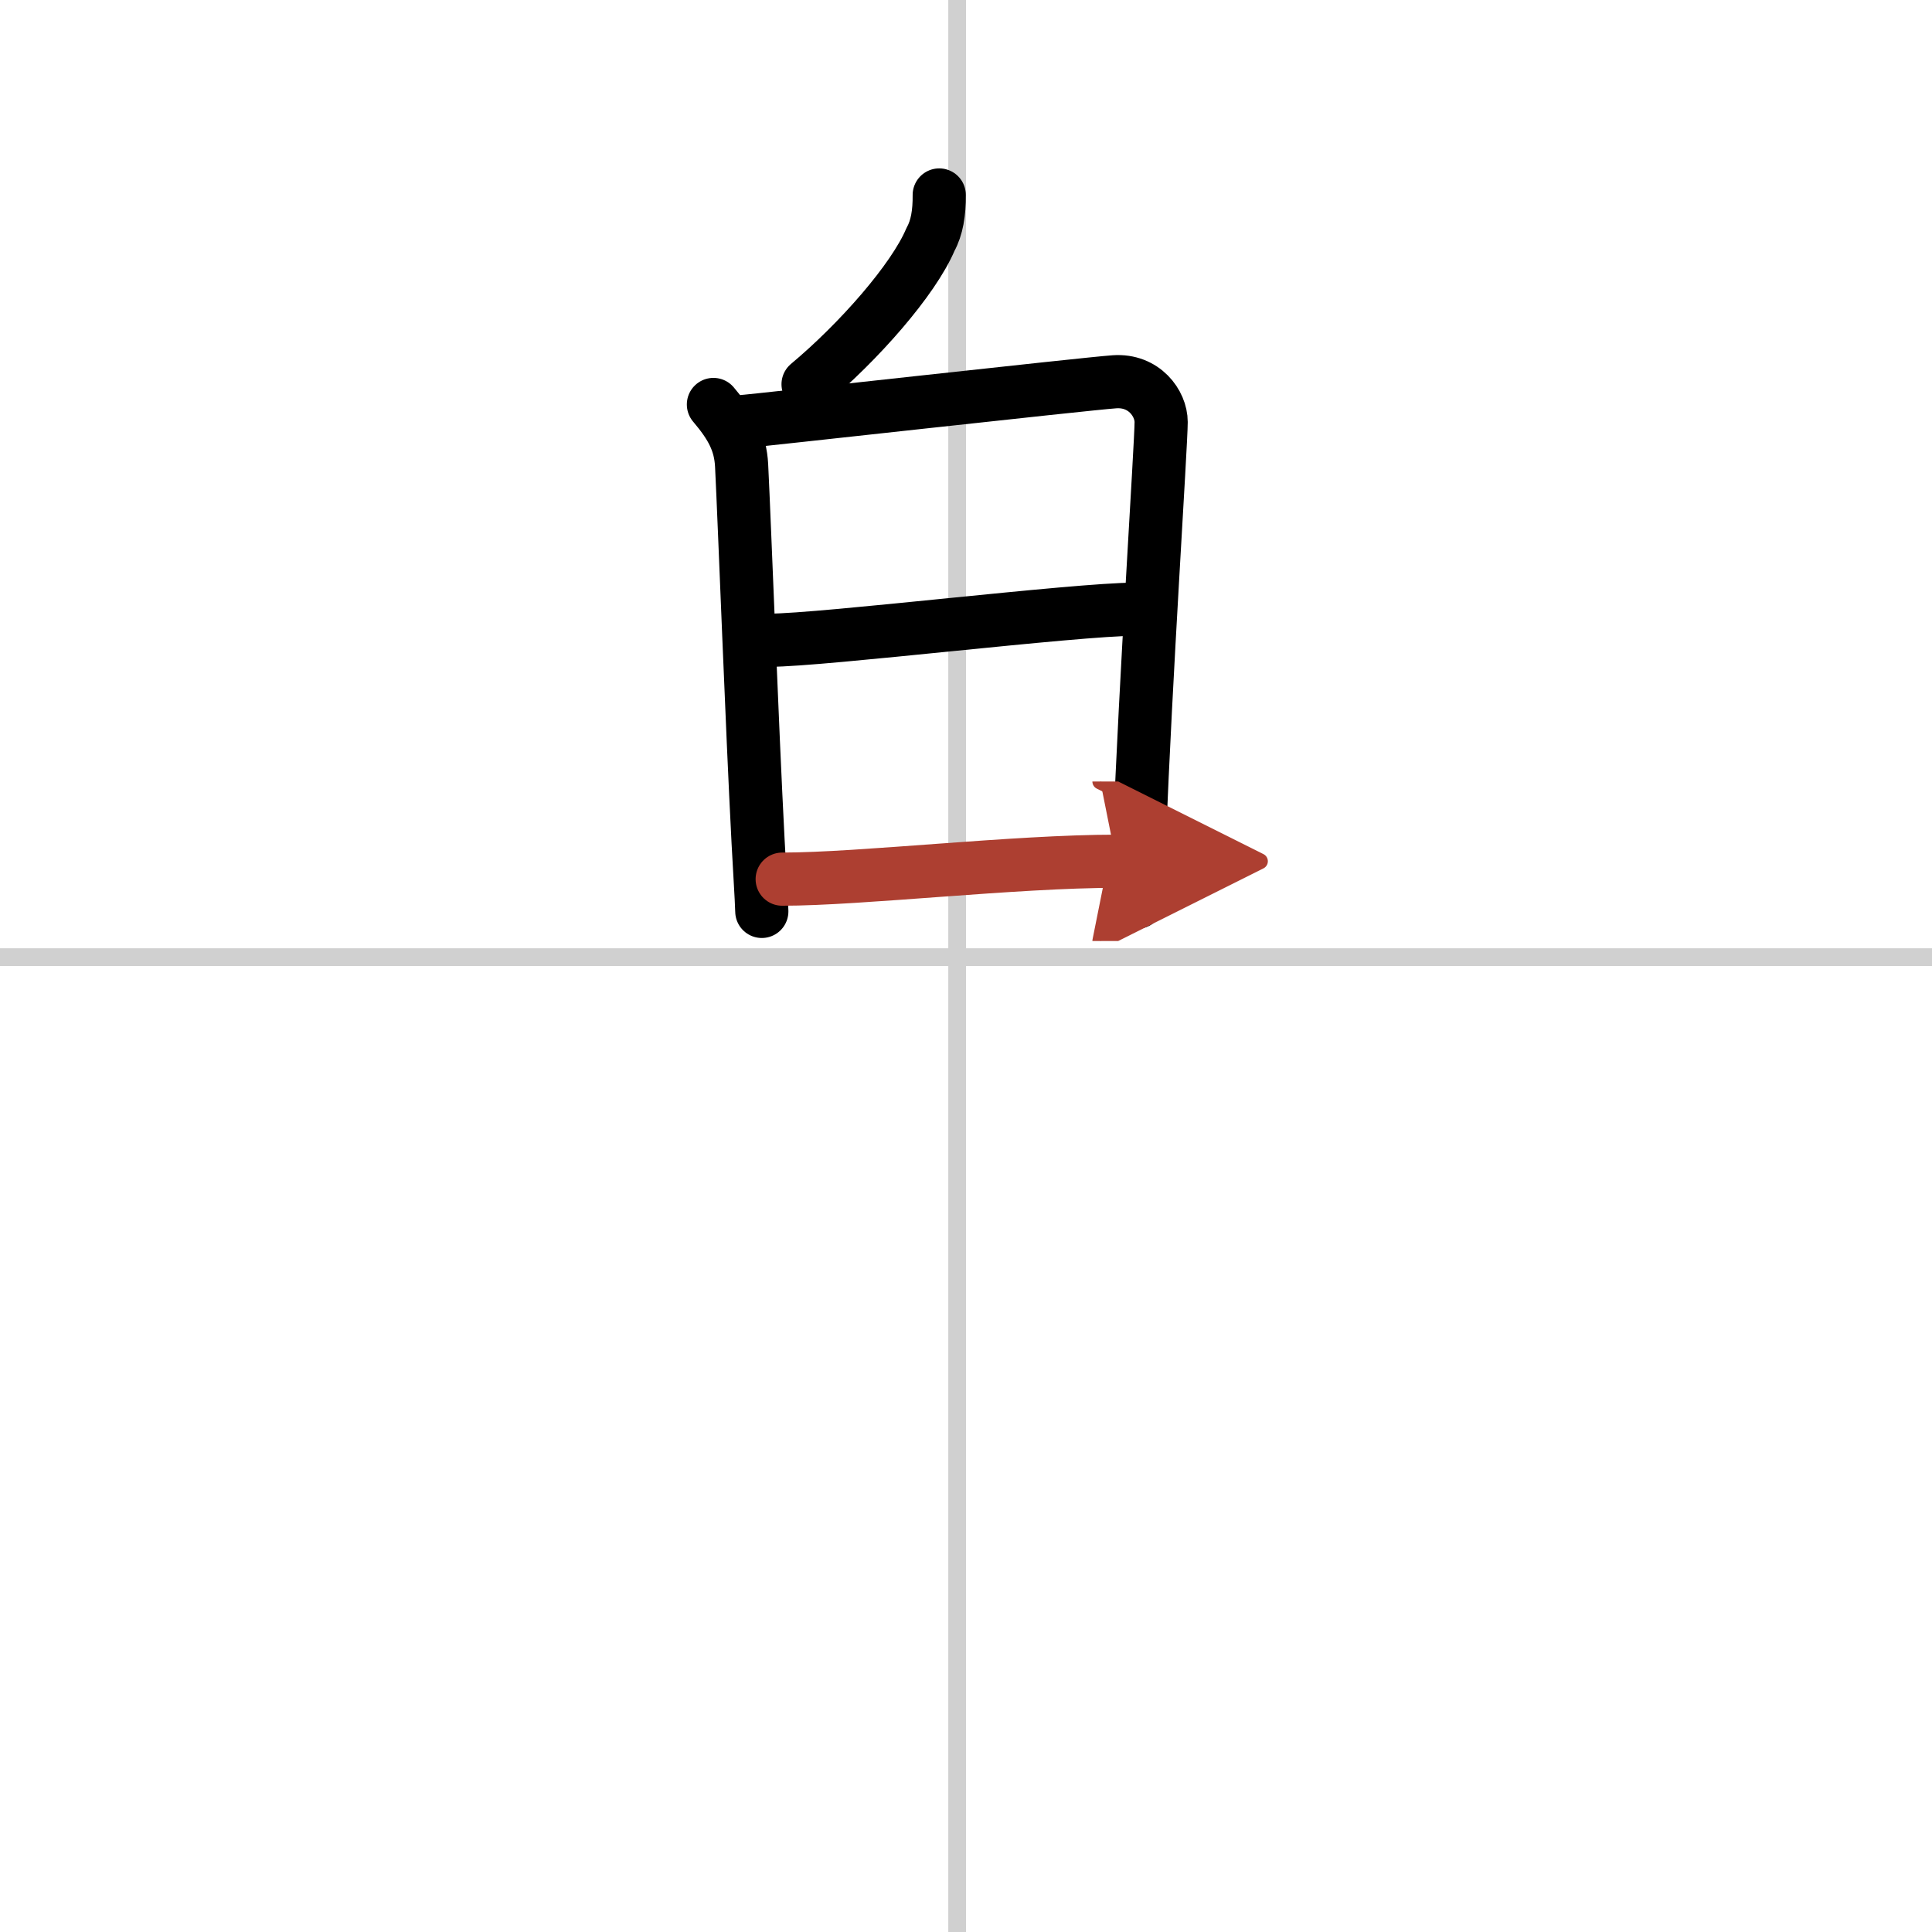
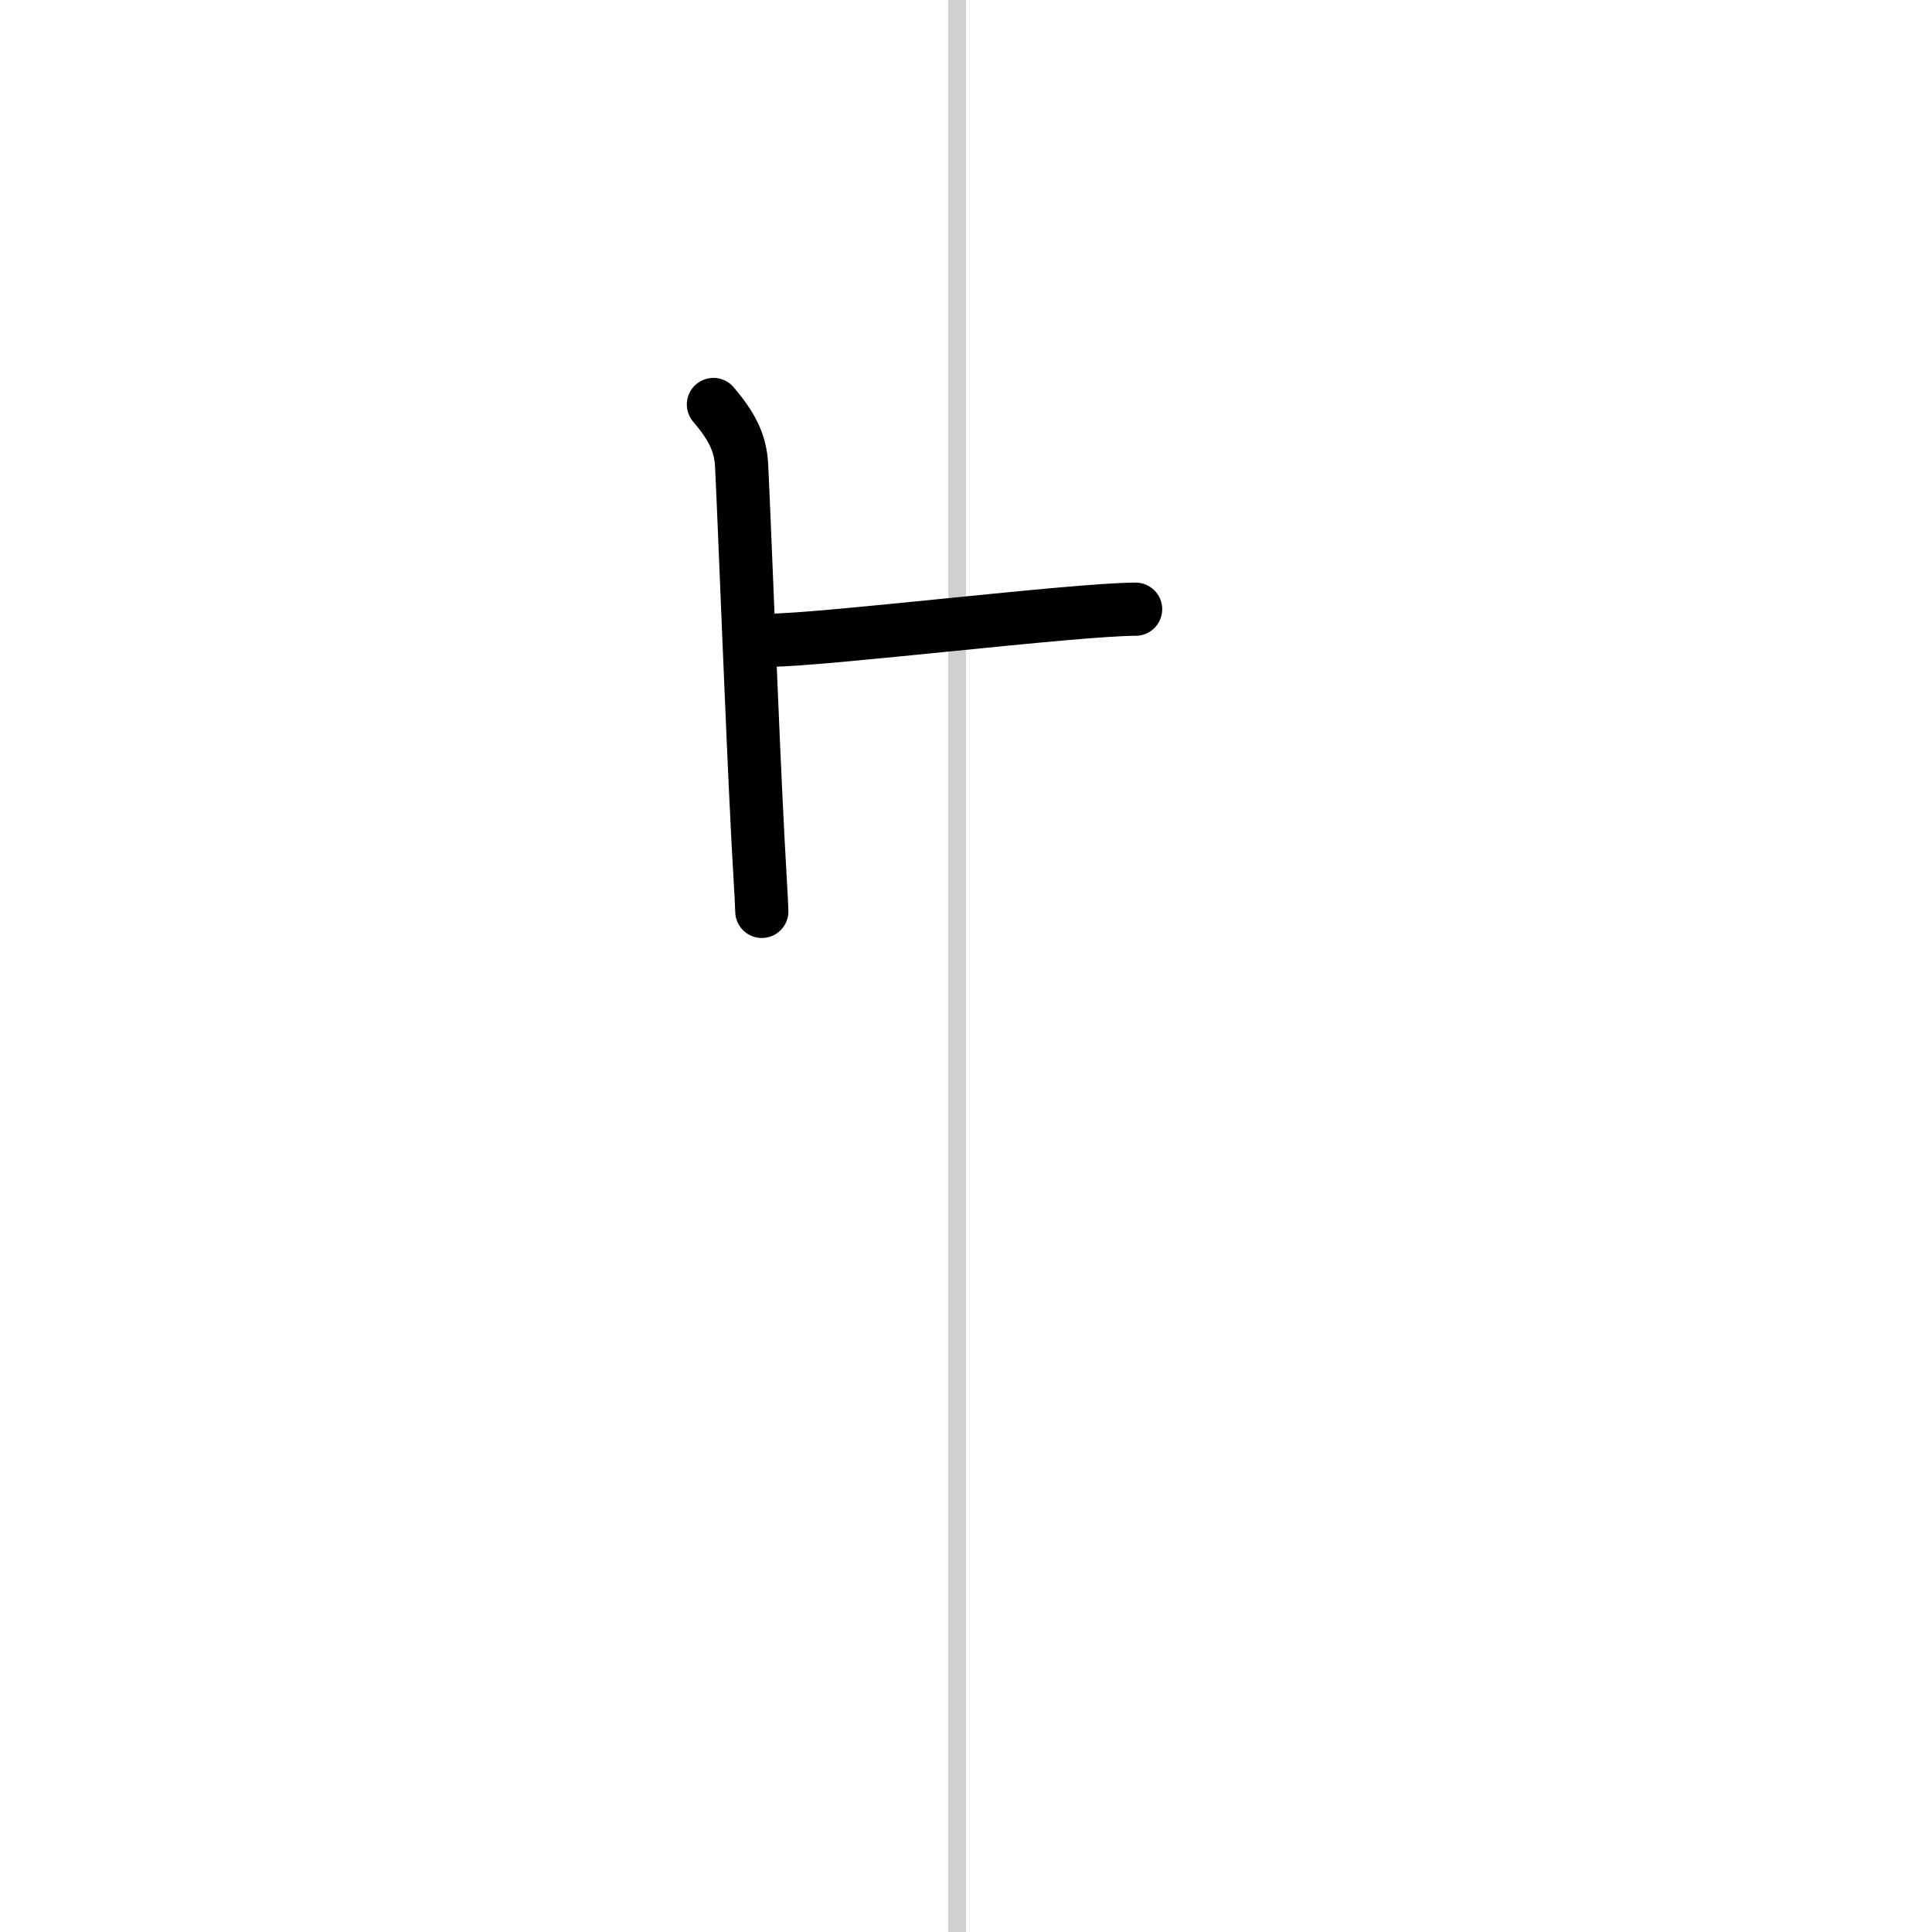
<svg xmlns="http://www.w3.org/2000/svg" width="400" height="400" viewBox="0 0 109 109">
  <defs>
    <marker id="a" markerWidth="4" orient="auto" refX="1" refY="5" viewBox="0 0 10 10">
      <polyline points="0 0 10 5 0 10 1 5" fill="#ad3f31" stroke="#ad3f31" />
    </marker>
  </defs>
  <g fill="none" stroke="#000" stroke-linecap="round" stroke-linejoin="round" stroke-width="3">
-     <rect width="100%" height="100%" fill="#fff" stroke="#fff" />
    <line x1="54" x2="54" y2="109" stroke="#d0d0d0" stroke-width="1" />
-     <line x2="109" y1="54" y2="54" stroke="#d0d0d0" stroke-width="1" />
-     <path d="m52.99 11c0.01 1-0.13 1.85-0.49 2.5-0.96 2.28-4.06 5.8-6.91 8.18" />
    <path d="m40.25 22.82c1.02 1.2 1.52 2.13 1.59 3.43 0.18 3.66 0.58 14.52 0.93 21.23 0.1 1.93 0.18 3.01 0.21 3.94" />
-     <path d="m42.02 23.77c0.46-0.02 19.25-2.12 20.85-2.23 1.68-0.12 2.64 1.22 2.64 2.27 0 1.24-0.89 14.65-1.22 23.45-0.06 1.57-0.1 2.48-0.14 3.64" />
    <path d="m43.41 36.12c3 0 17.27-1.75 20.66-1.75" />
-     <path d="m44.13 49.6c4.43 0 13.11-1.01 18.85-1.01" marker-end="url(#a)" stroke="#ad3f31" />
  </g>
</svg>